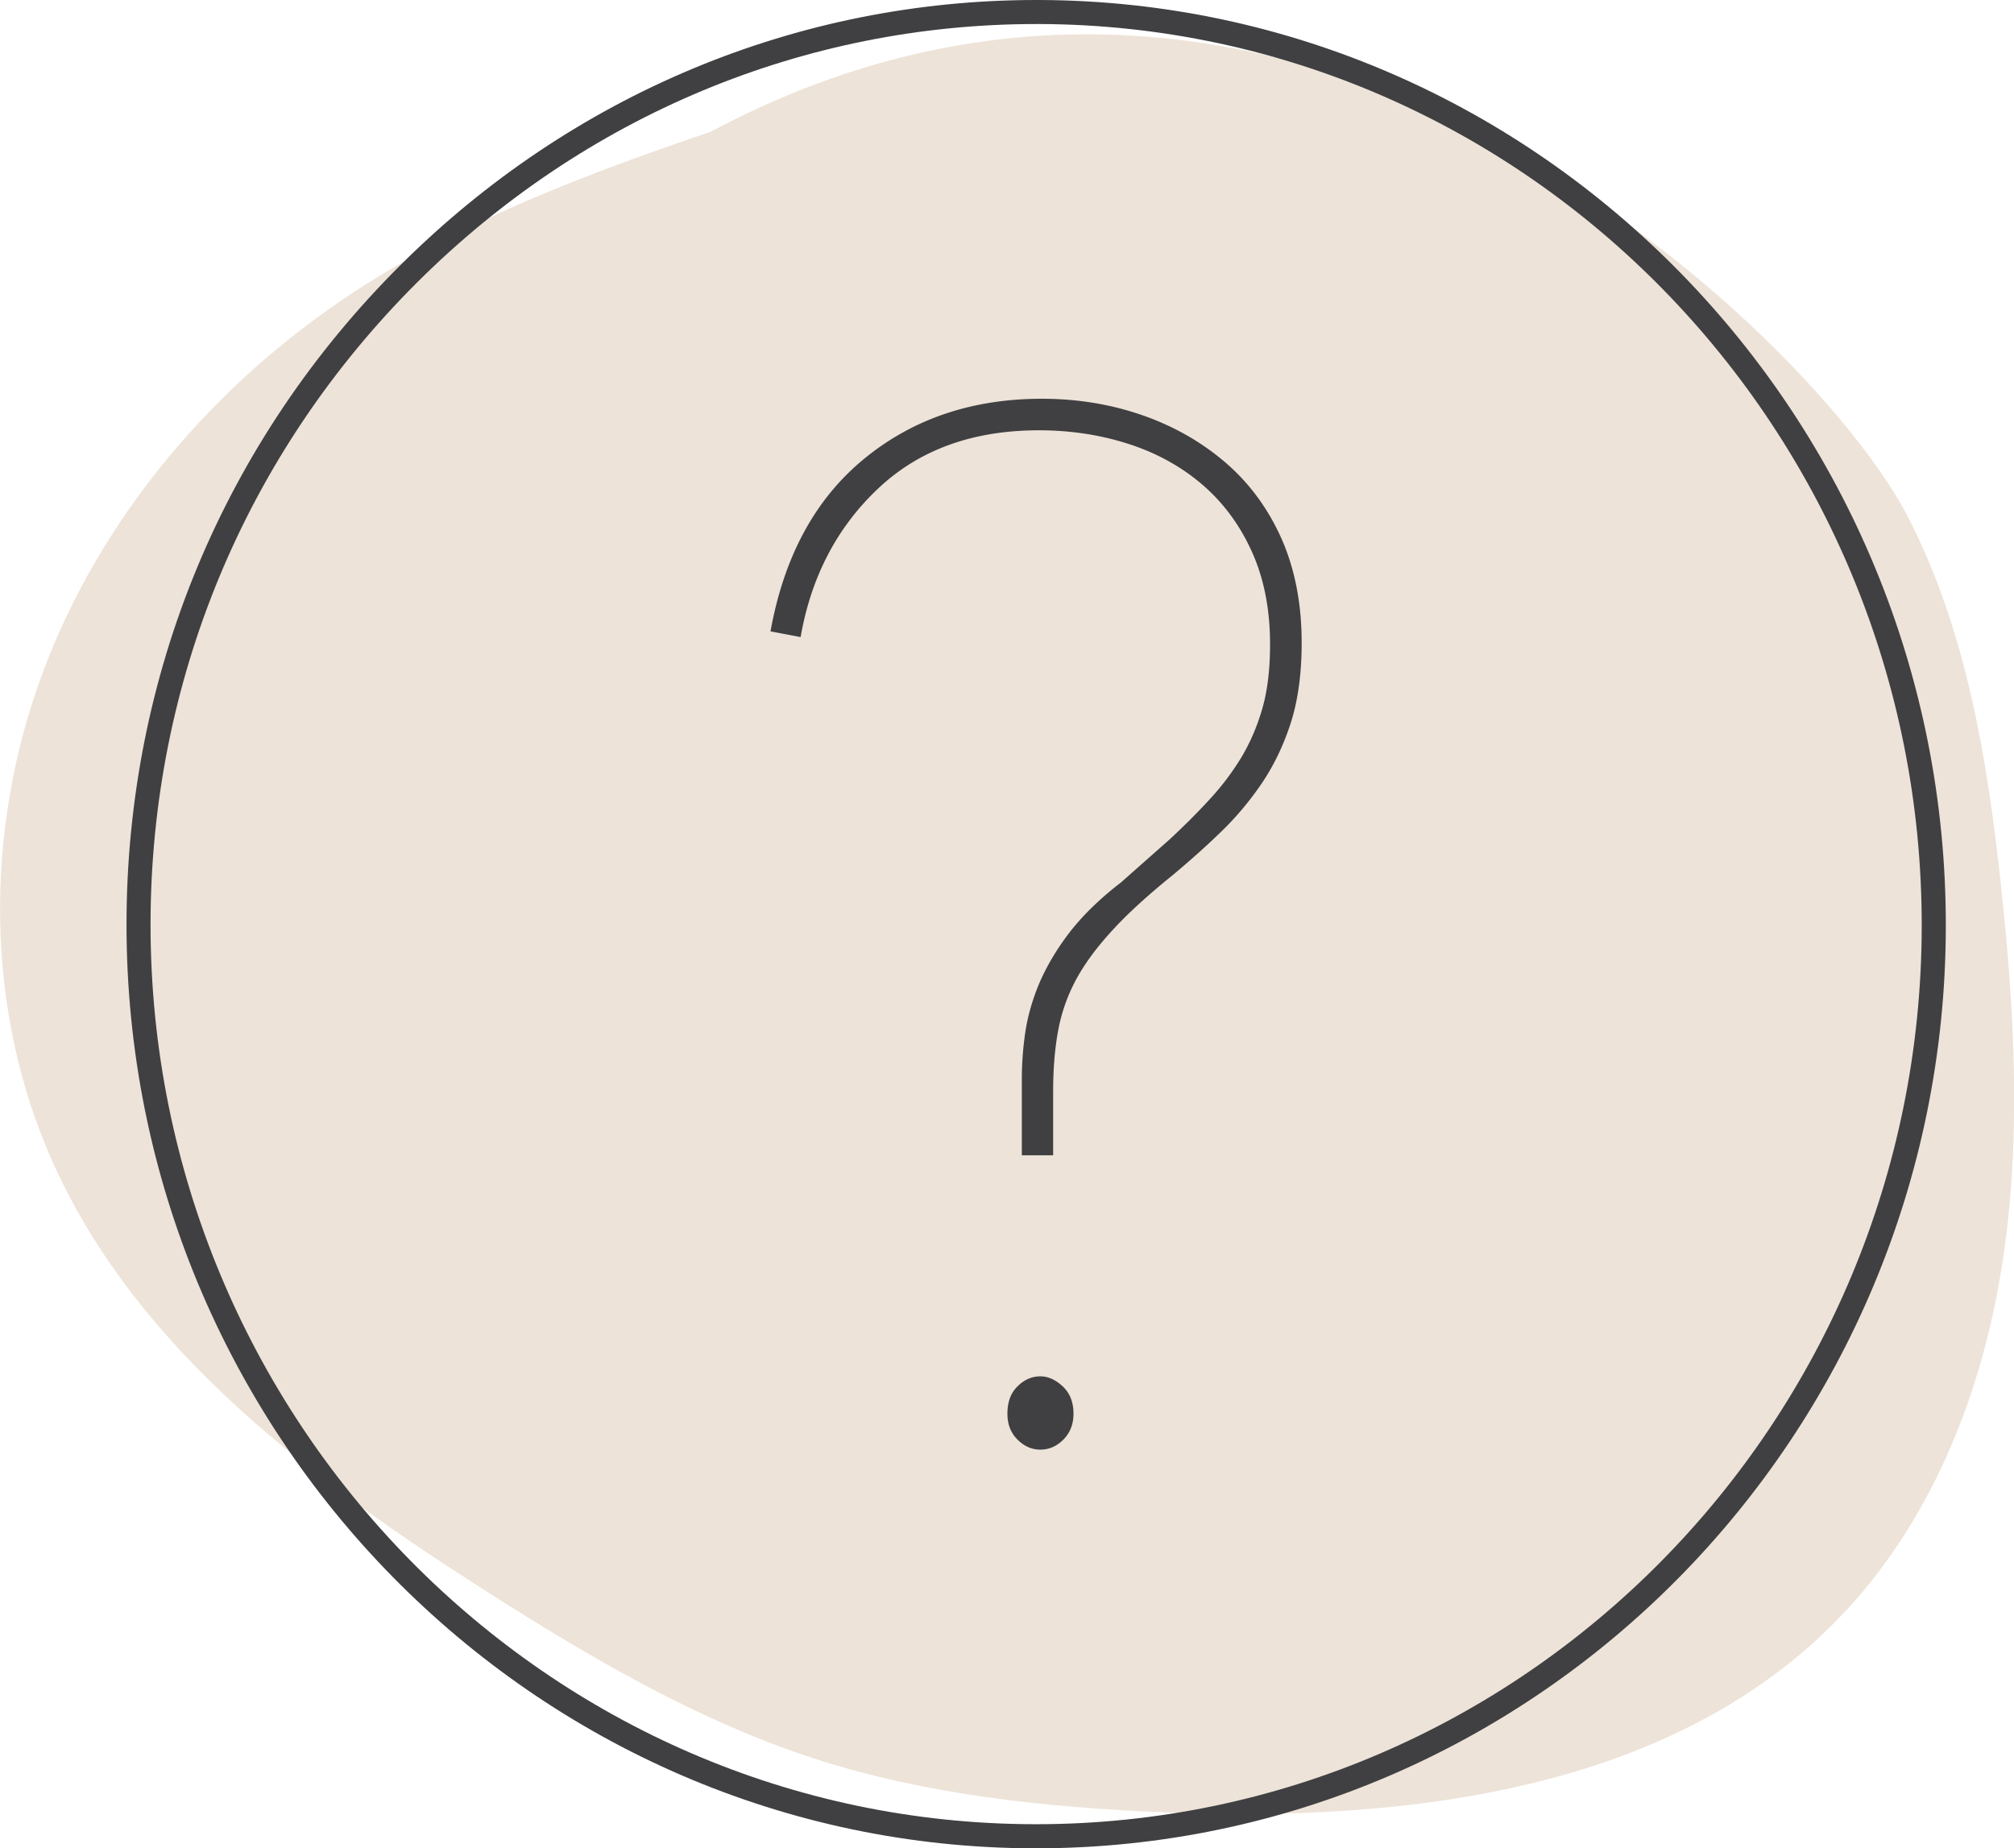
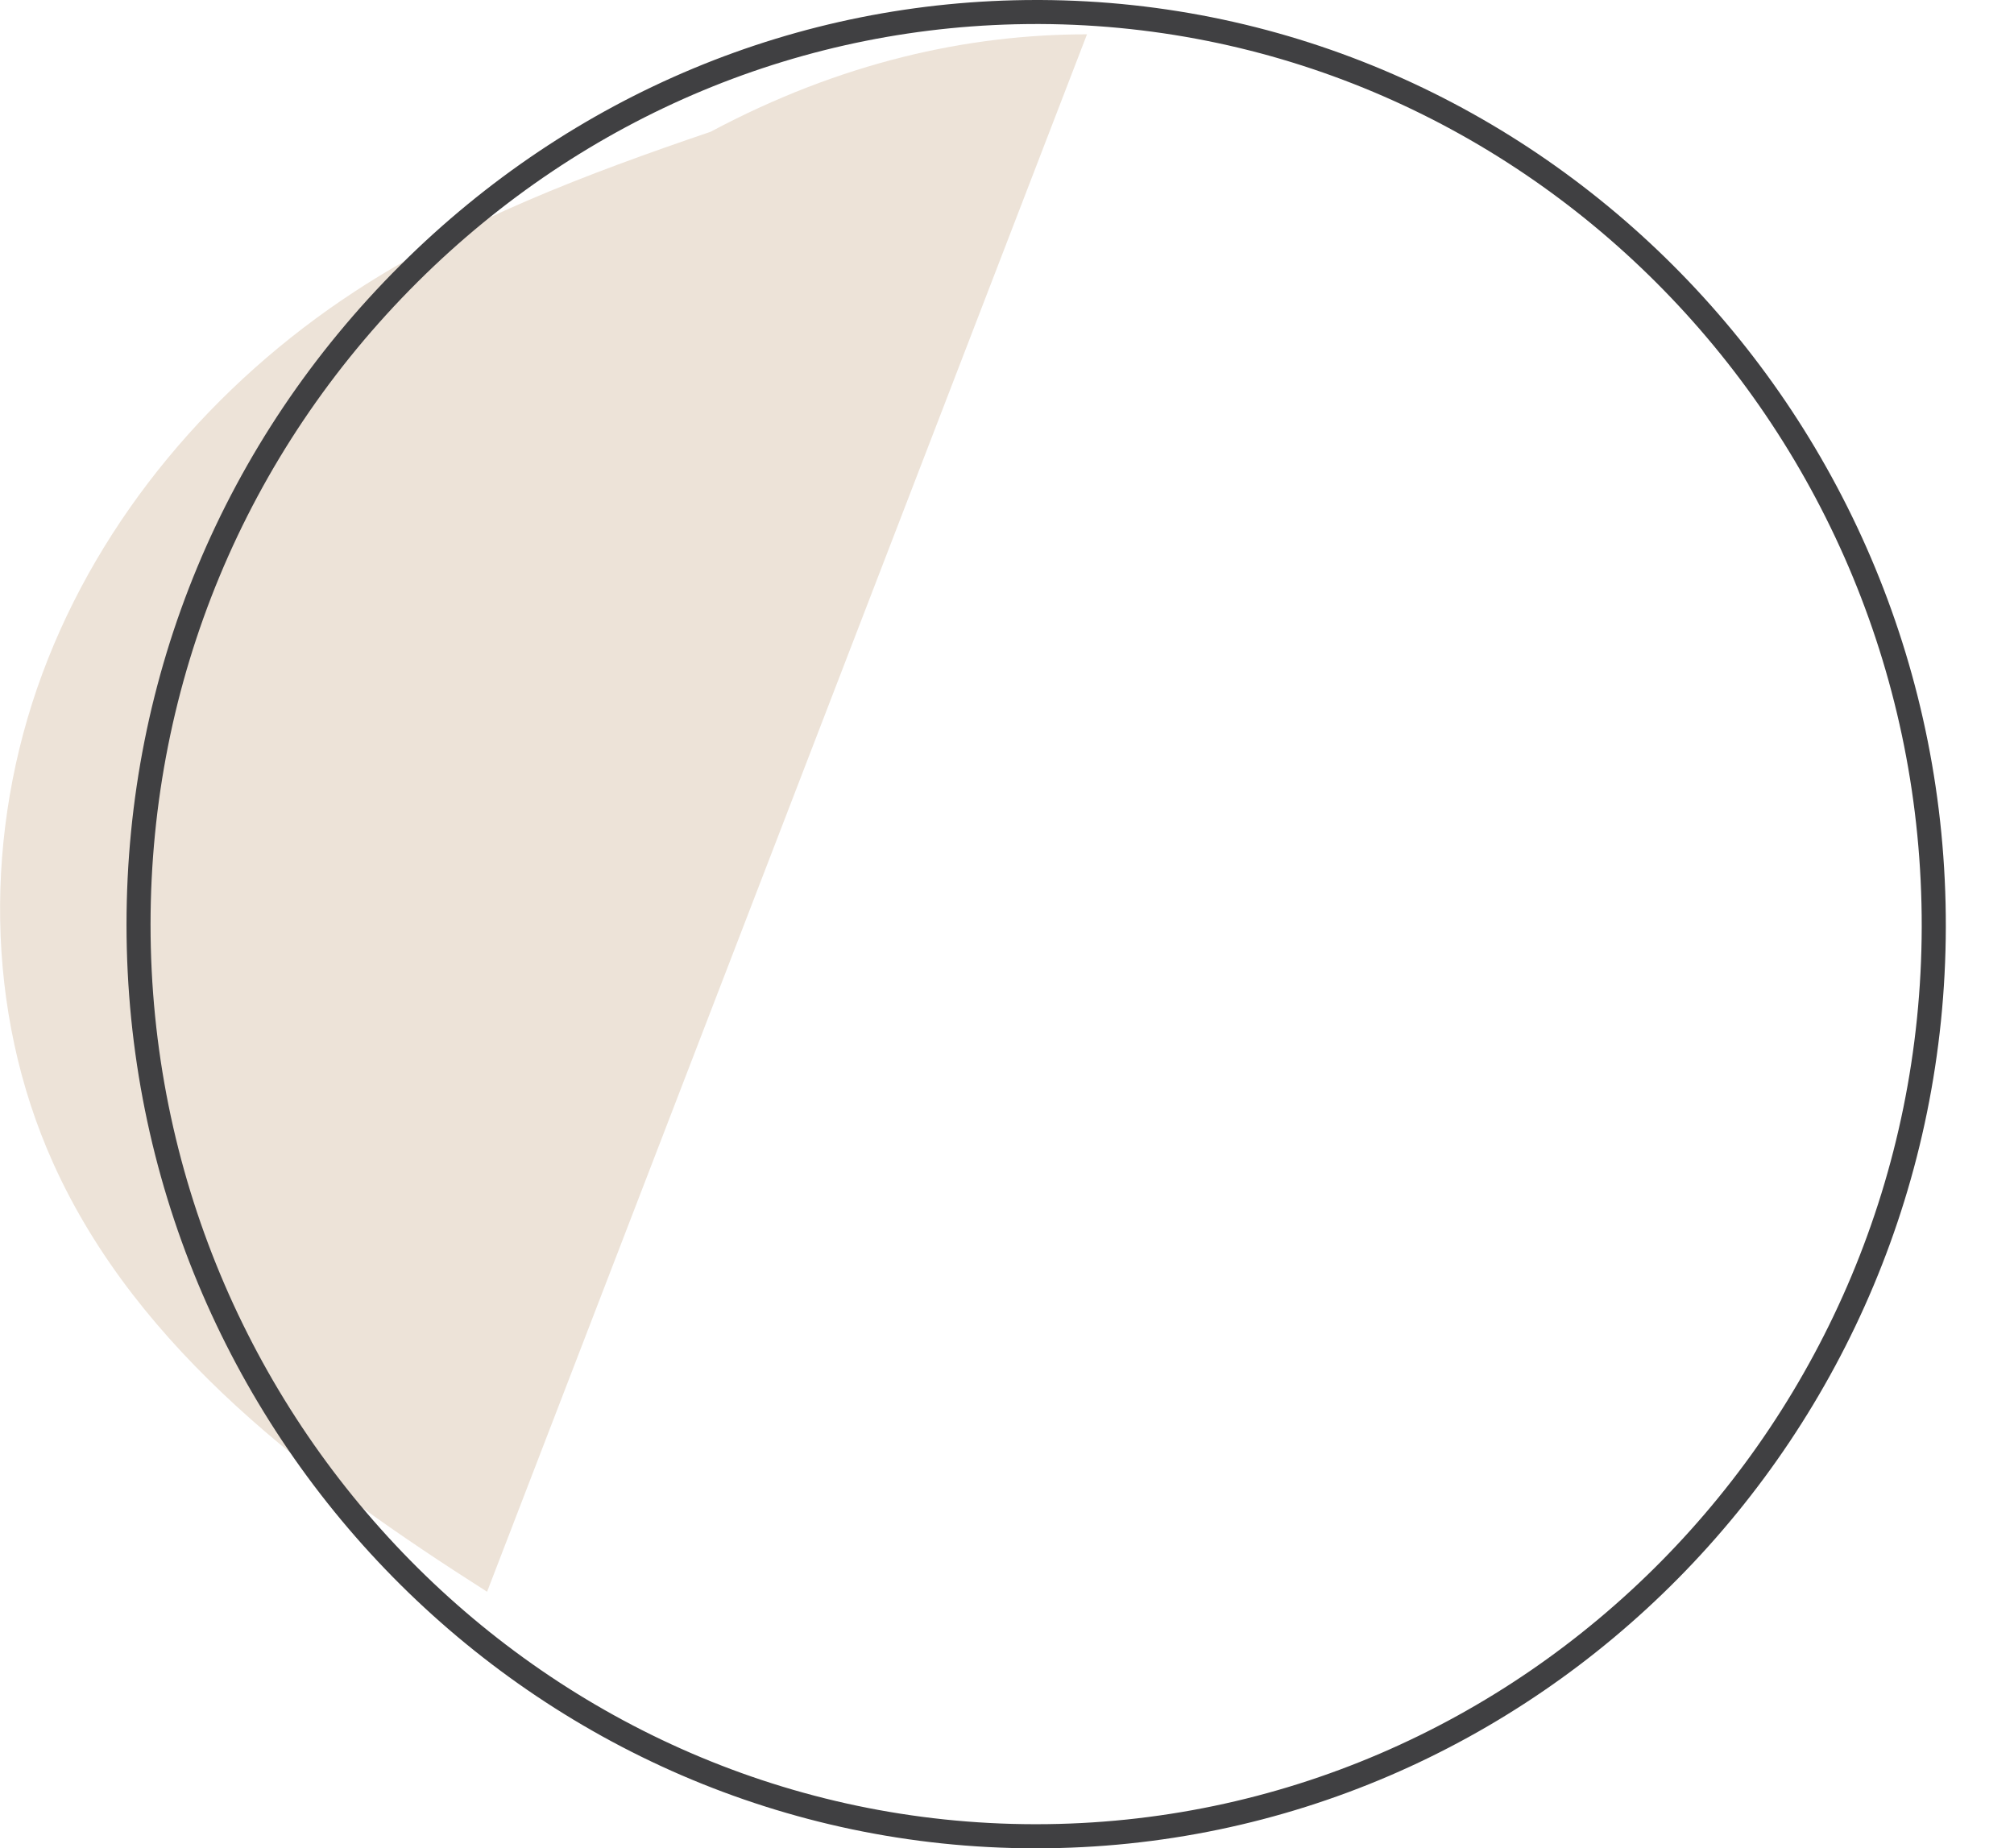
<svg xmlns="http://www.w3.org/2000/svg" viewBox="0 0 268.23 246.17">
  <defs>
    <clipPath id="a">
      <path fill="none" stroke-width="0" d="M0 0h268.23v246.17H0z" />
    </clipPath>
  </defs>
  <g clip-path="url(#a)">
-     <path fill="#ede3d8" d="M144.77 4.57c-15.93 0-32.82 3.75-50.13 12.98-16.45 5.6-32.88 11.78-47.42 21.29-18.65 12.2-33.85 30.01-41.59 50.91-7.74 20.9-7.7 44.85 1.46 65.18C18.37 179.97 41.7 197.24 64.87 212c13.76 8.77 27.98 17.14 43.5 22.19 14.99 4.87 30.84 6.52 46.59 7.18 3.49.15 7.02.23 10.56.23 29.19 0 59.59-5.51 79.52-26.23 11.9-12.37 18.66-29.02 21.45-45.96 2.79-16.94 1.86-34.27.02-51.34-1.82-16.96-4.63-34.16-12.45-49.31-9.28-17.99-53.39-64.19-109.28-64.19" />
+     <path fill="#ede3d8" d="M144.77 4.57c-15.93 0-32.82 3.75-50.13 12.98-16.45 5.6-32.88 11.78-47.42 21.29-18.65 12.2-33.85 30.01-41.59 50.91-7.74 20.9-7.7 44.85 1.46 65.18C18.37 179.97 41.7 197.24 64.87 212" />
    <path fill="#404042" d="M137.83 242.96h.14c64.94 0 117.84-53.58 117.97-119.5C256.07 57.42 203.4 3.48 138.52 3.2h-.49c-30.9 0-60.15 12.19-82.42 34.36-22.92 22.83-35.55 53.21-35.56 85.57 0 66 52.83 119.75 117.77 119.83m.14 3.21h-.14c-66.71-.08-120.98-55.27-120.97-123.04 0-33.21 12.97-64.41 36.5-87.84C76.22 12.52 106.28 0 138.03 0h.51c66.64.28 120.75 55.67 120.61 123.47-.13 67.68-54.48 122.7-121.18 122.7" />
-     <path fill="#404042" d="M138.57 183.31c1.03 0 2.01.45 2.97 1.34.95.89 1.43 2.1 1.43 3.64 0 1.4-.45 2.54-1.34 3.44-.89.89-1.91 1.34-3.07 1.34s-2.16-.45-3.05-1.34c-.9-.9-1.34-2.04-1.34-3.44 0-1.54.43-2.75 1.34-3.64.89-.89 1.91-1.34 3.05-1.34m1.73-29.44h-4.2v-10.14c0-2.04.15-4.14.47-6.3.33-2.16.96-4.37 1.91-6.6.97-2.22 2.3-4.47 4.01-6.69 1.73-2.22 3.98-4.43 6.8-6.6l6.49-5.74c1.91-1.77 3.67-3.53 5.26-5.26 1.6-1.71 3-3.56 4.22-5.54 1.2-1.98 2.16-4.17 2.86-6.6.7-2.41 1.04-5.29 1.04-8.6 0-4.59-.79-8.67-2.38-12.23-1.6-3.58-3.8-6.57-6.6-8.99-2.8-2.41-6.08-4.23-9.85-5.45-3.76-1.21-7.75-1.82-11.95-1.82-8.79 0-15.93 2.58-21.41 7.75s-8.93 11.76-10.33 19.79l-4.01-.76c1.79-9.94 5.93-17.6 12.43-22.95 6.5-5.35 14.41-8.03 23.71-8.03 4.71 0 9.18.73 13.38 2.19 4.2 1.46 7.9 3.58 11.09 6.32 3.18 2.74 5.66 6.12 7.45 10.13 1.77 4.01 2.68 8.64 2.68 13.86 0 4.08-.48 7.61-1.43 10.61-.96 2.99-2.24 5.66-3.83 8.03-1.6 2.37-3.41 4.53-5.45 6.51-2.04 1.98-4.22 3.92-6.51 5.83-3.31 2.68-5.99 5.12-8.03 7.36-2.04 2.22-3.64 4.39-4.78 6.49a23.134 23.134 0 0 0-2.4 6.8c-.45 2.41-.67 5.15-.67 8.22v8.42Z" />
  </g>
</svg>